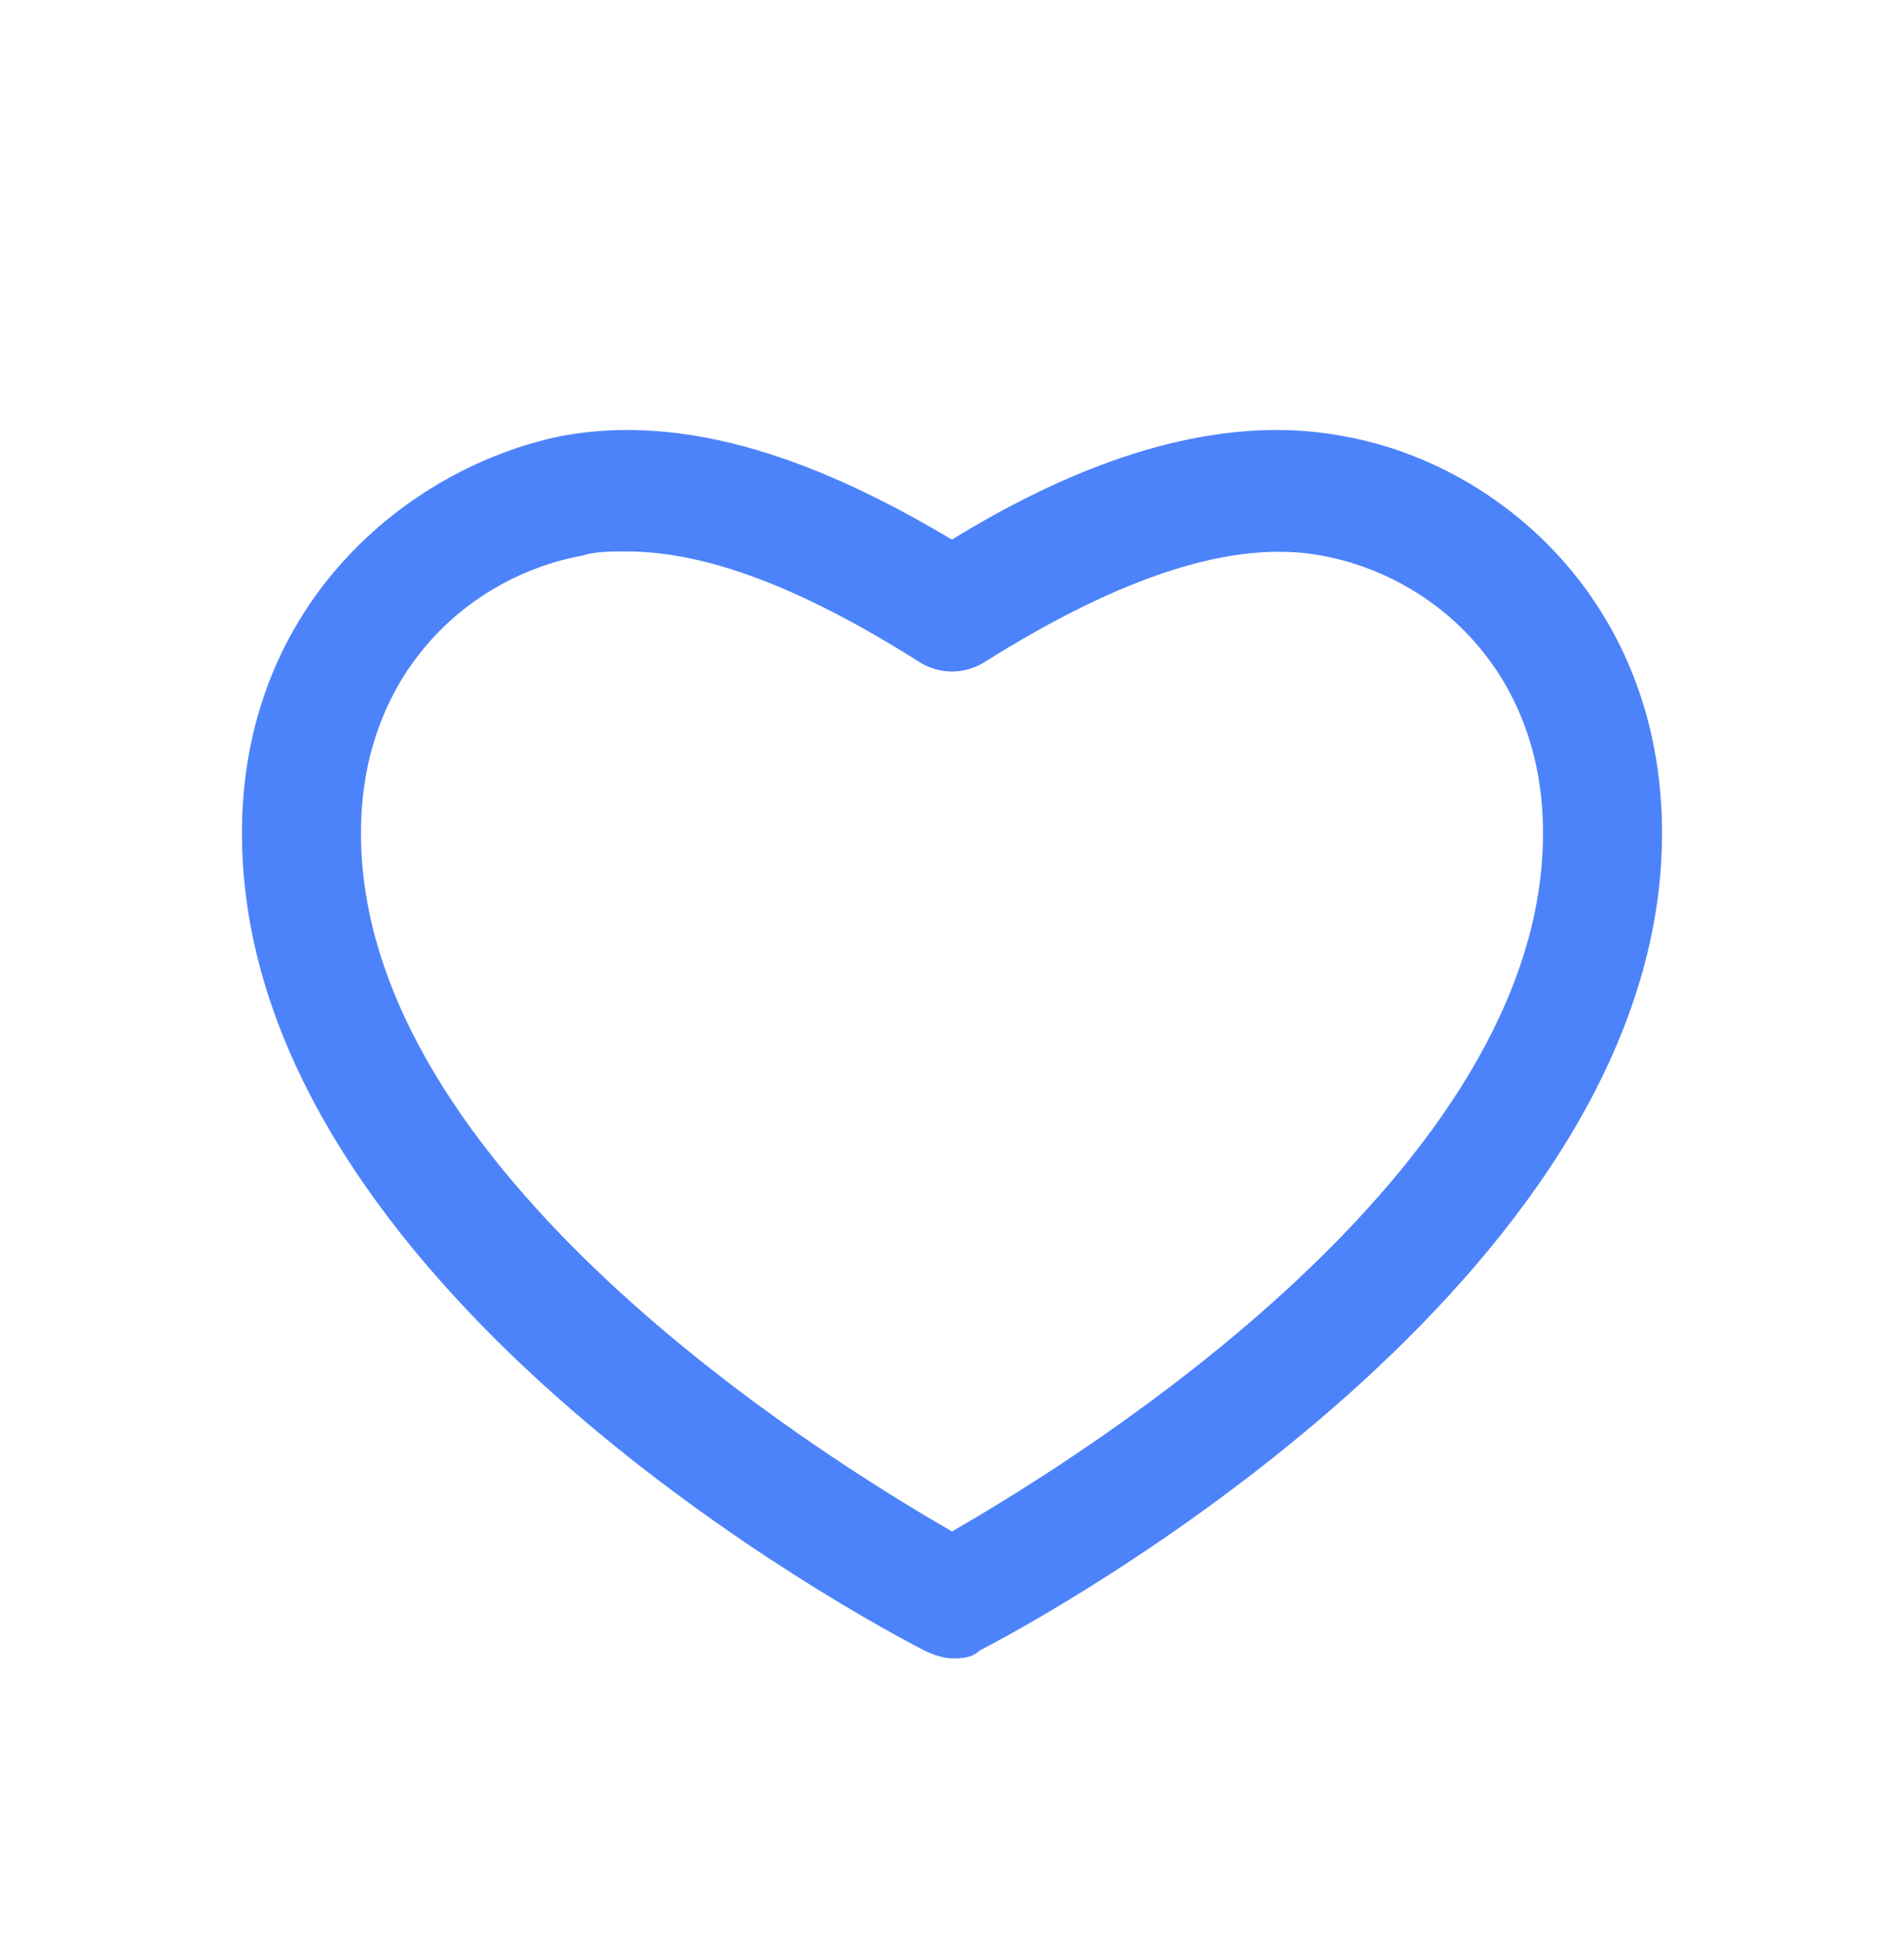
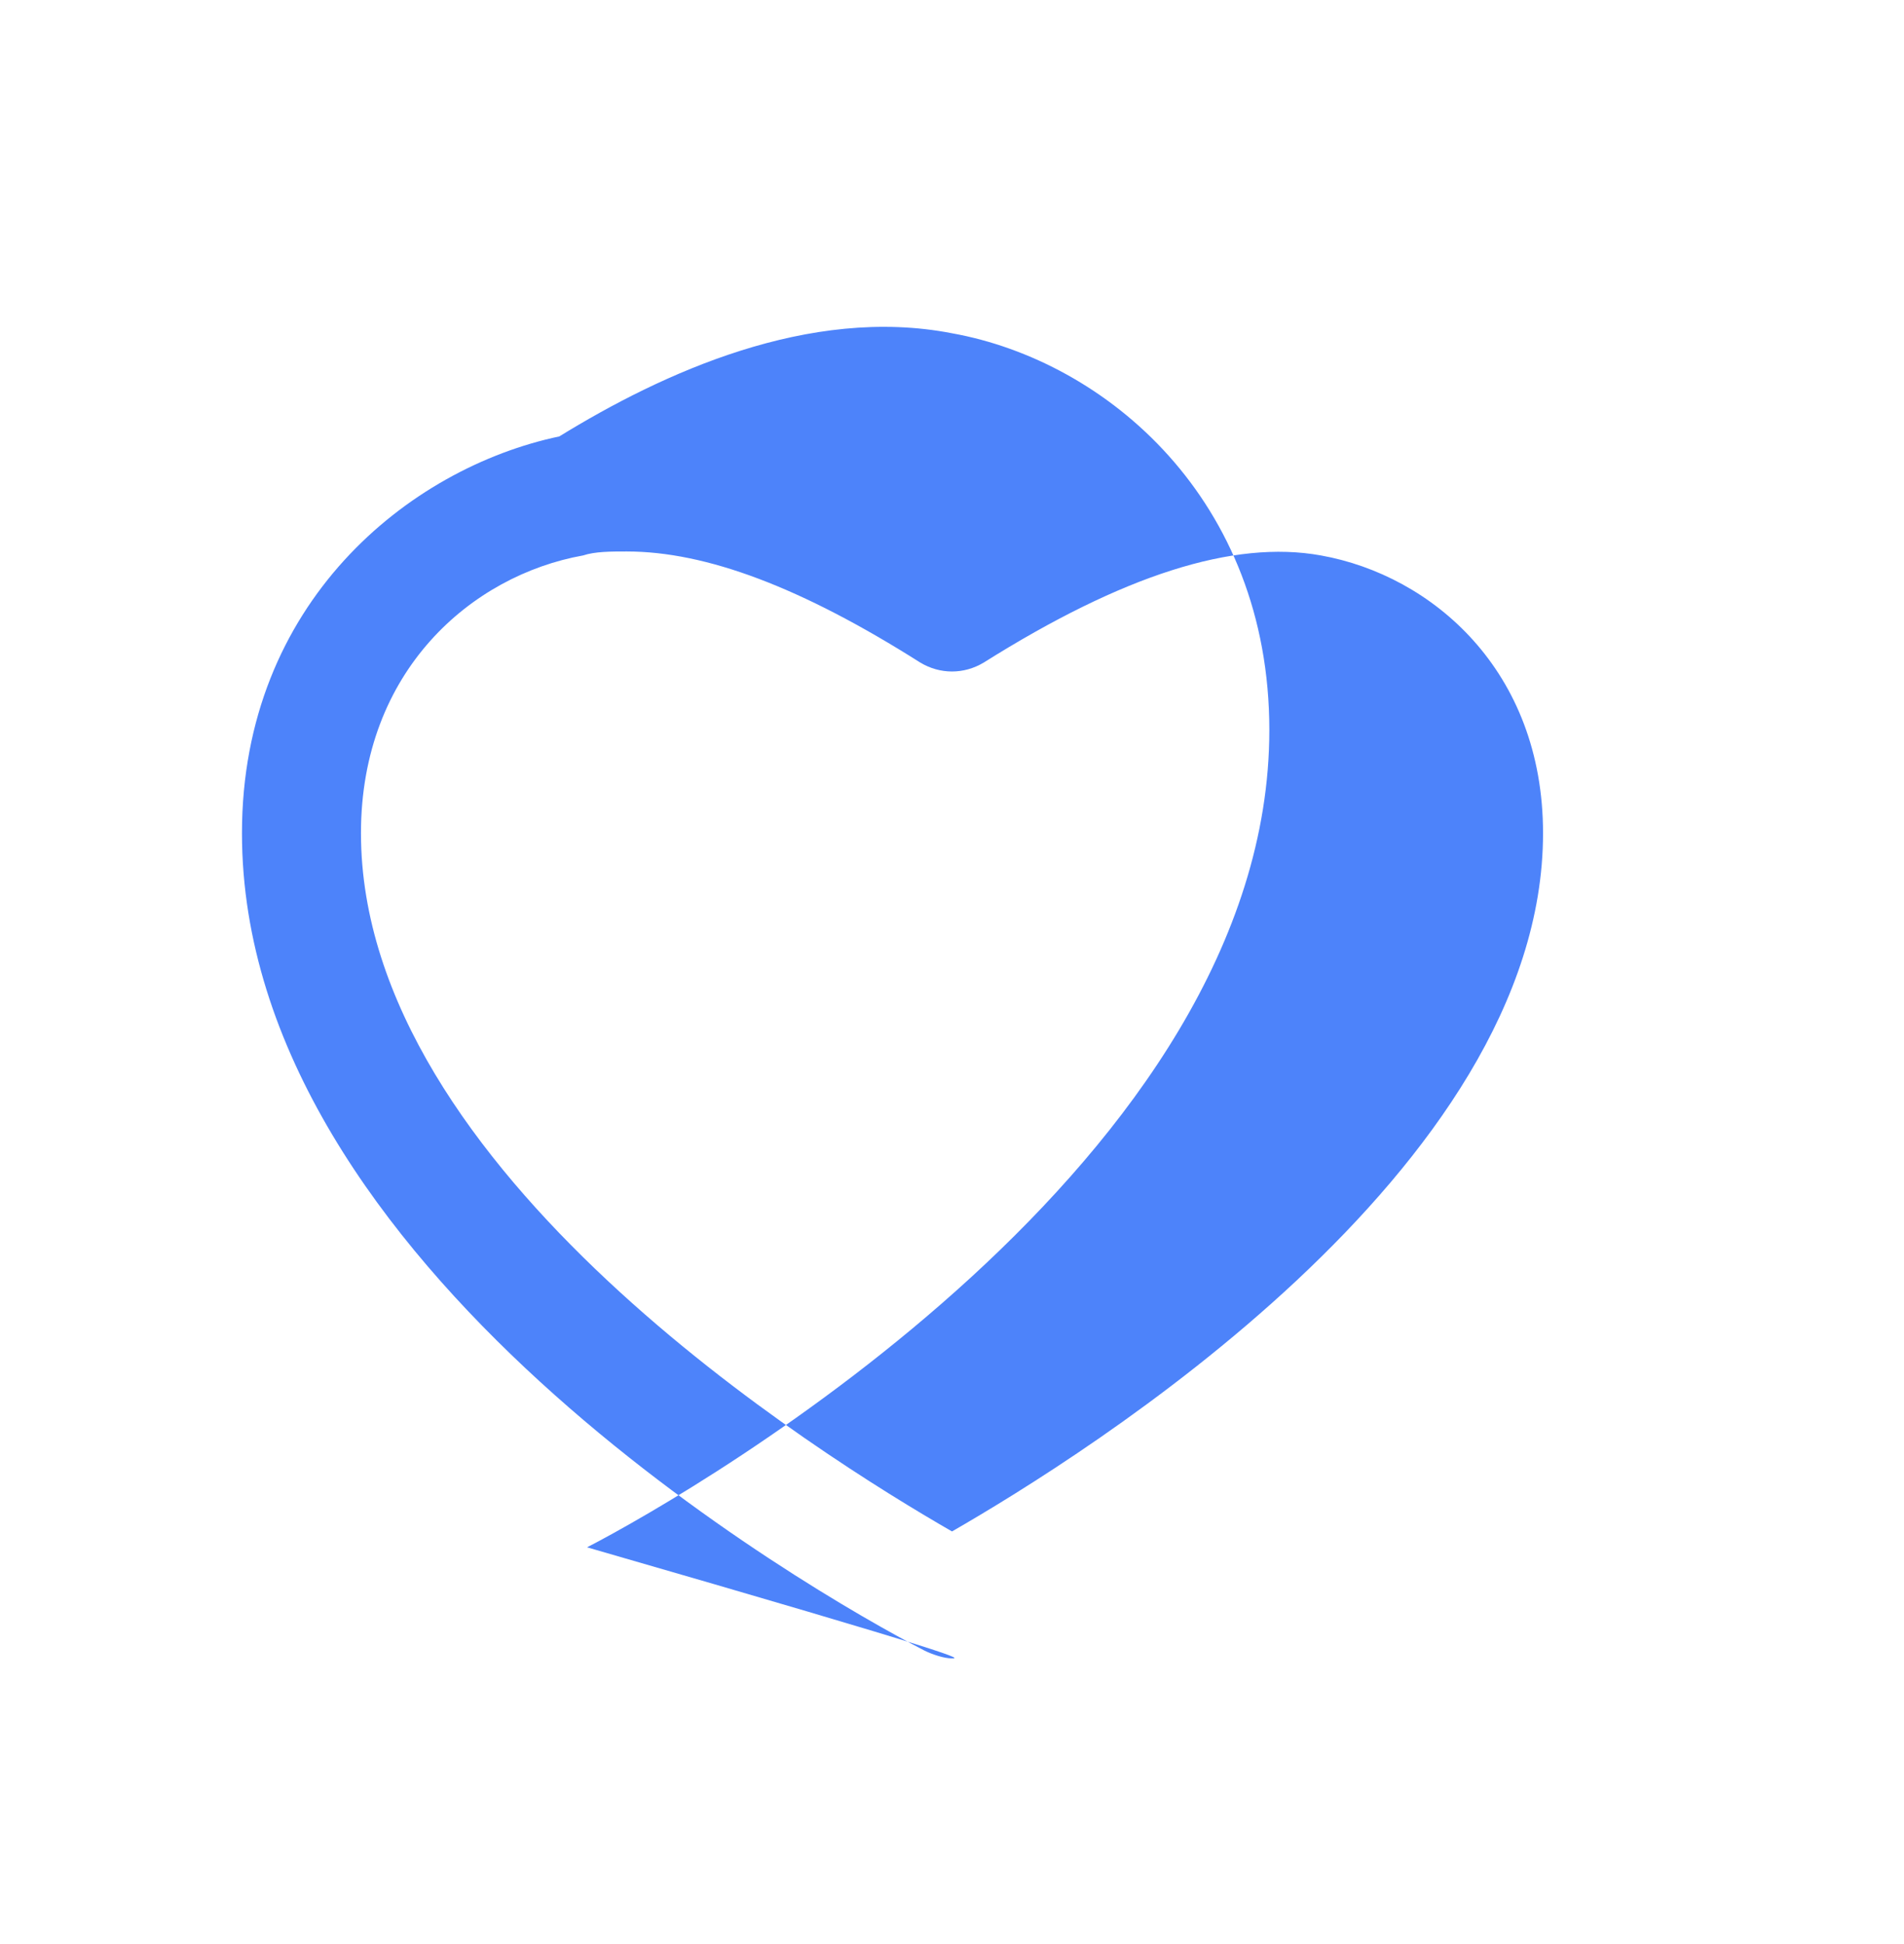
<svg xmlns="http://www.w3.org/2000/svg" id="Layer_1" x="0px" y="0px" viewBox="0 0 48 49" style="enable-background:new 0 0 48 49;" xml:space="preserve" fill="#4d83fa" data-library="gosweb_dou" data-icon="heart" data-color="#4d83fa">
-   <path class="st0" d="M24,41.8c-0.2,0-0.5-0.1-0.7-0.2C20.4,40.1,6.1,31.9,6.1,21c0-5.8,4.2-9.2,8-10c3.6-0.7,7.2,1,9.9,2.6  c2.6-1.6,6.3-3.3,9.9-2.6c3.9,0.7,8,4.2,8,10c0,10.8-14.3,19.1-17.2,20.6C24.5,41.8,24.2,41.8,24,41.8z M15.8,13.9  c-0.4,0-0.8,0-1.1,0.1c-2.8,0.5-5.6,2.9-5.6,7c0,8.5,11.6,15.7,14.9,17.6c3.3-1.9,14.9-9.1,14.9-17.6c0-4.1-2.8-6.5-5.6-7  c-2.2-0.4-5,0.5-8.5,2.7c-0.5,0.3-1.1,0.3-1.6,0C20.2,14.8,17.8,13.9,15.8,13.9z" />
+   <path class="st0" d="M24,41.8c-0.2,0-0.5-0.1-0.7-0.2C20.4,40.1,6.1,31.9,6.1,21c0-5.8,4.2-9.2,8-10c2.6-1.6,6.3-3.3,9.9-2.6c3.9,0.7,8,4.2,8,10c0,10.8-14.3,19.1-17.2,20.6C24.5,41.8,24.2,41.8,24,41.8z M15.8,13.9  c-0.4,0-0.8,0-1.1,0.1c-2.8,0.5-5.6,2.9-5.6,7c0,8.5,11.6,15.7,14.9,17.6c3.3-1.9,14.9-9.1,14.9-17.6c0-4.1-2.8-6.5-5.6-7  c-2.2-0.4-5,0.5-8.5,2.7c-0.5,0.3-1.1,0.3-1.6,0C20.2,14.8,17.8,13.9,15.8,13.9z" />
</svg>